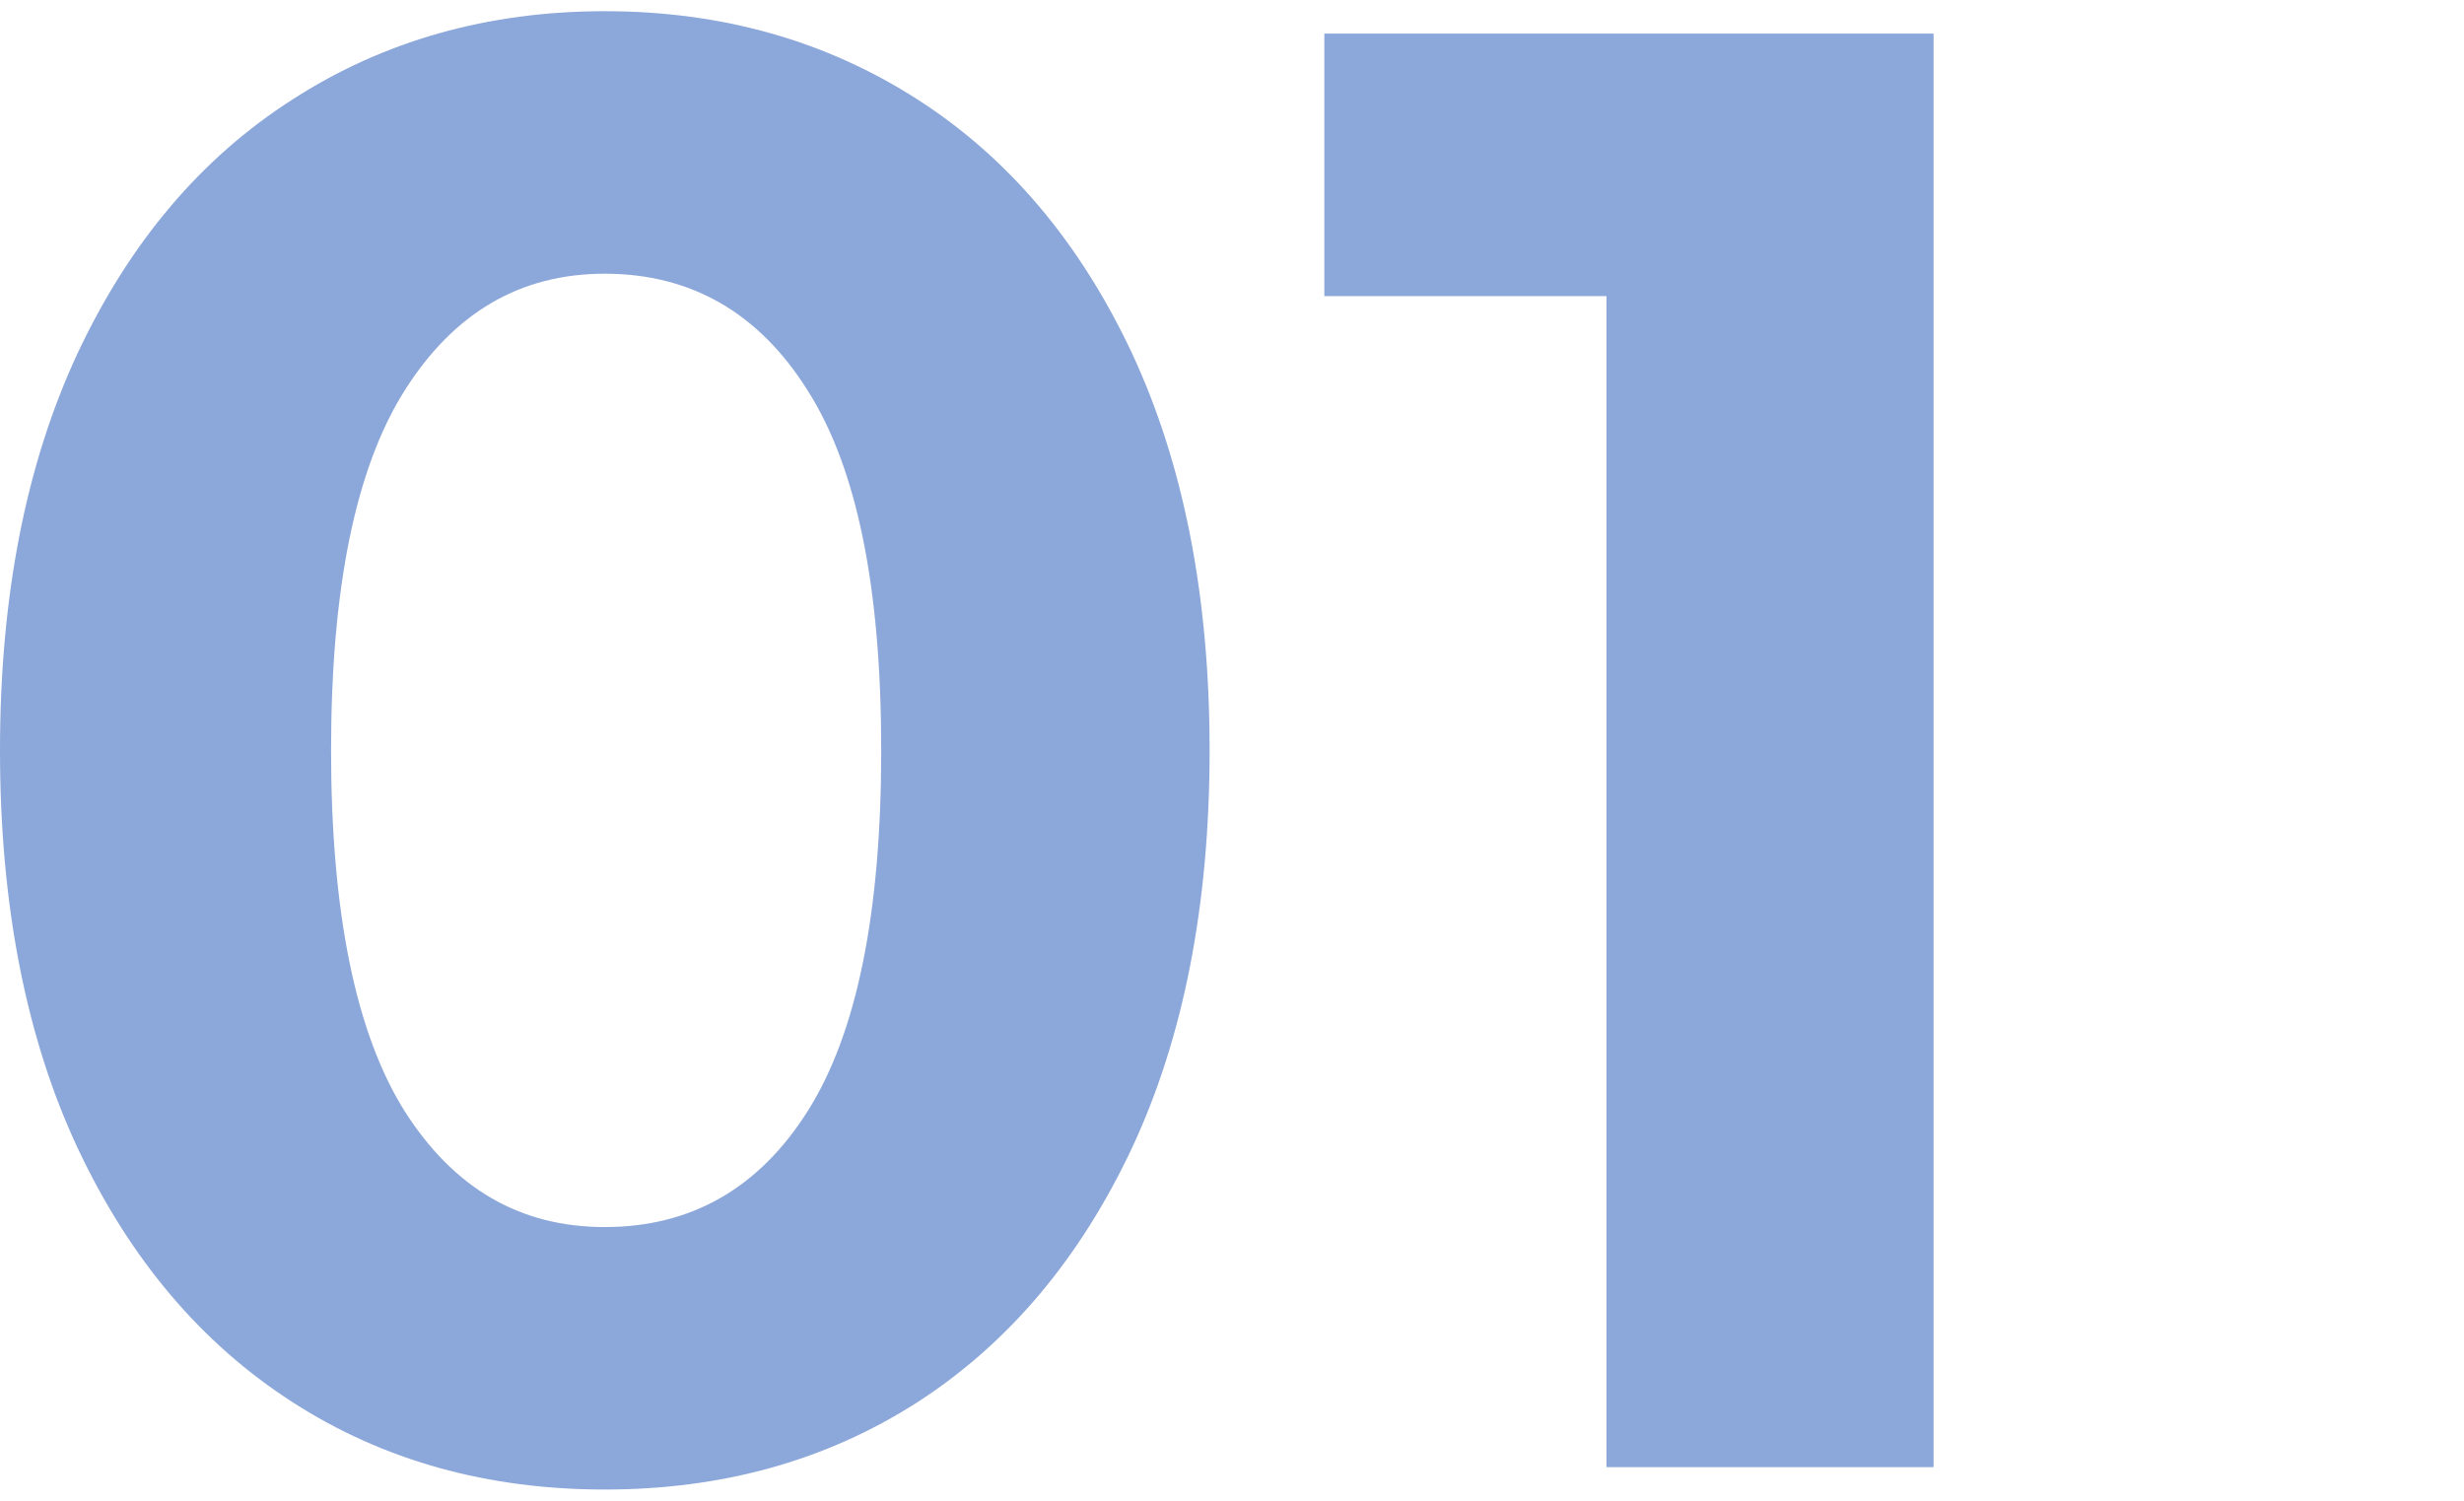
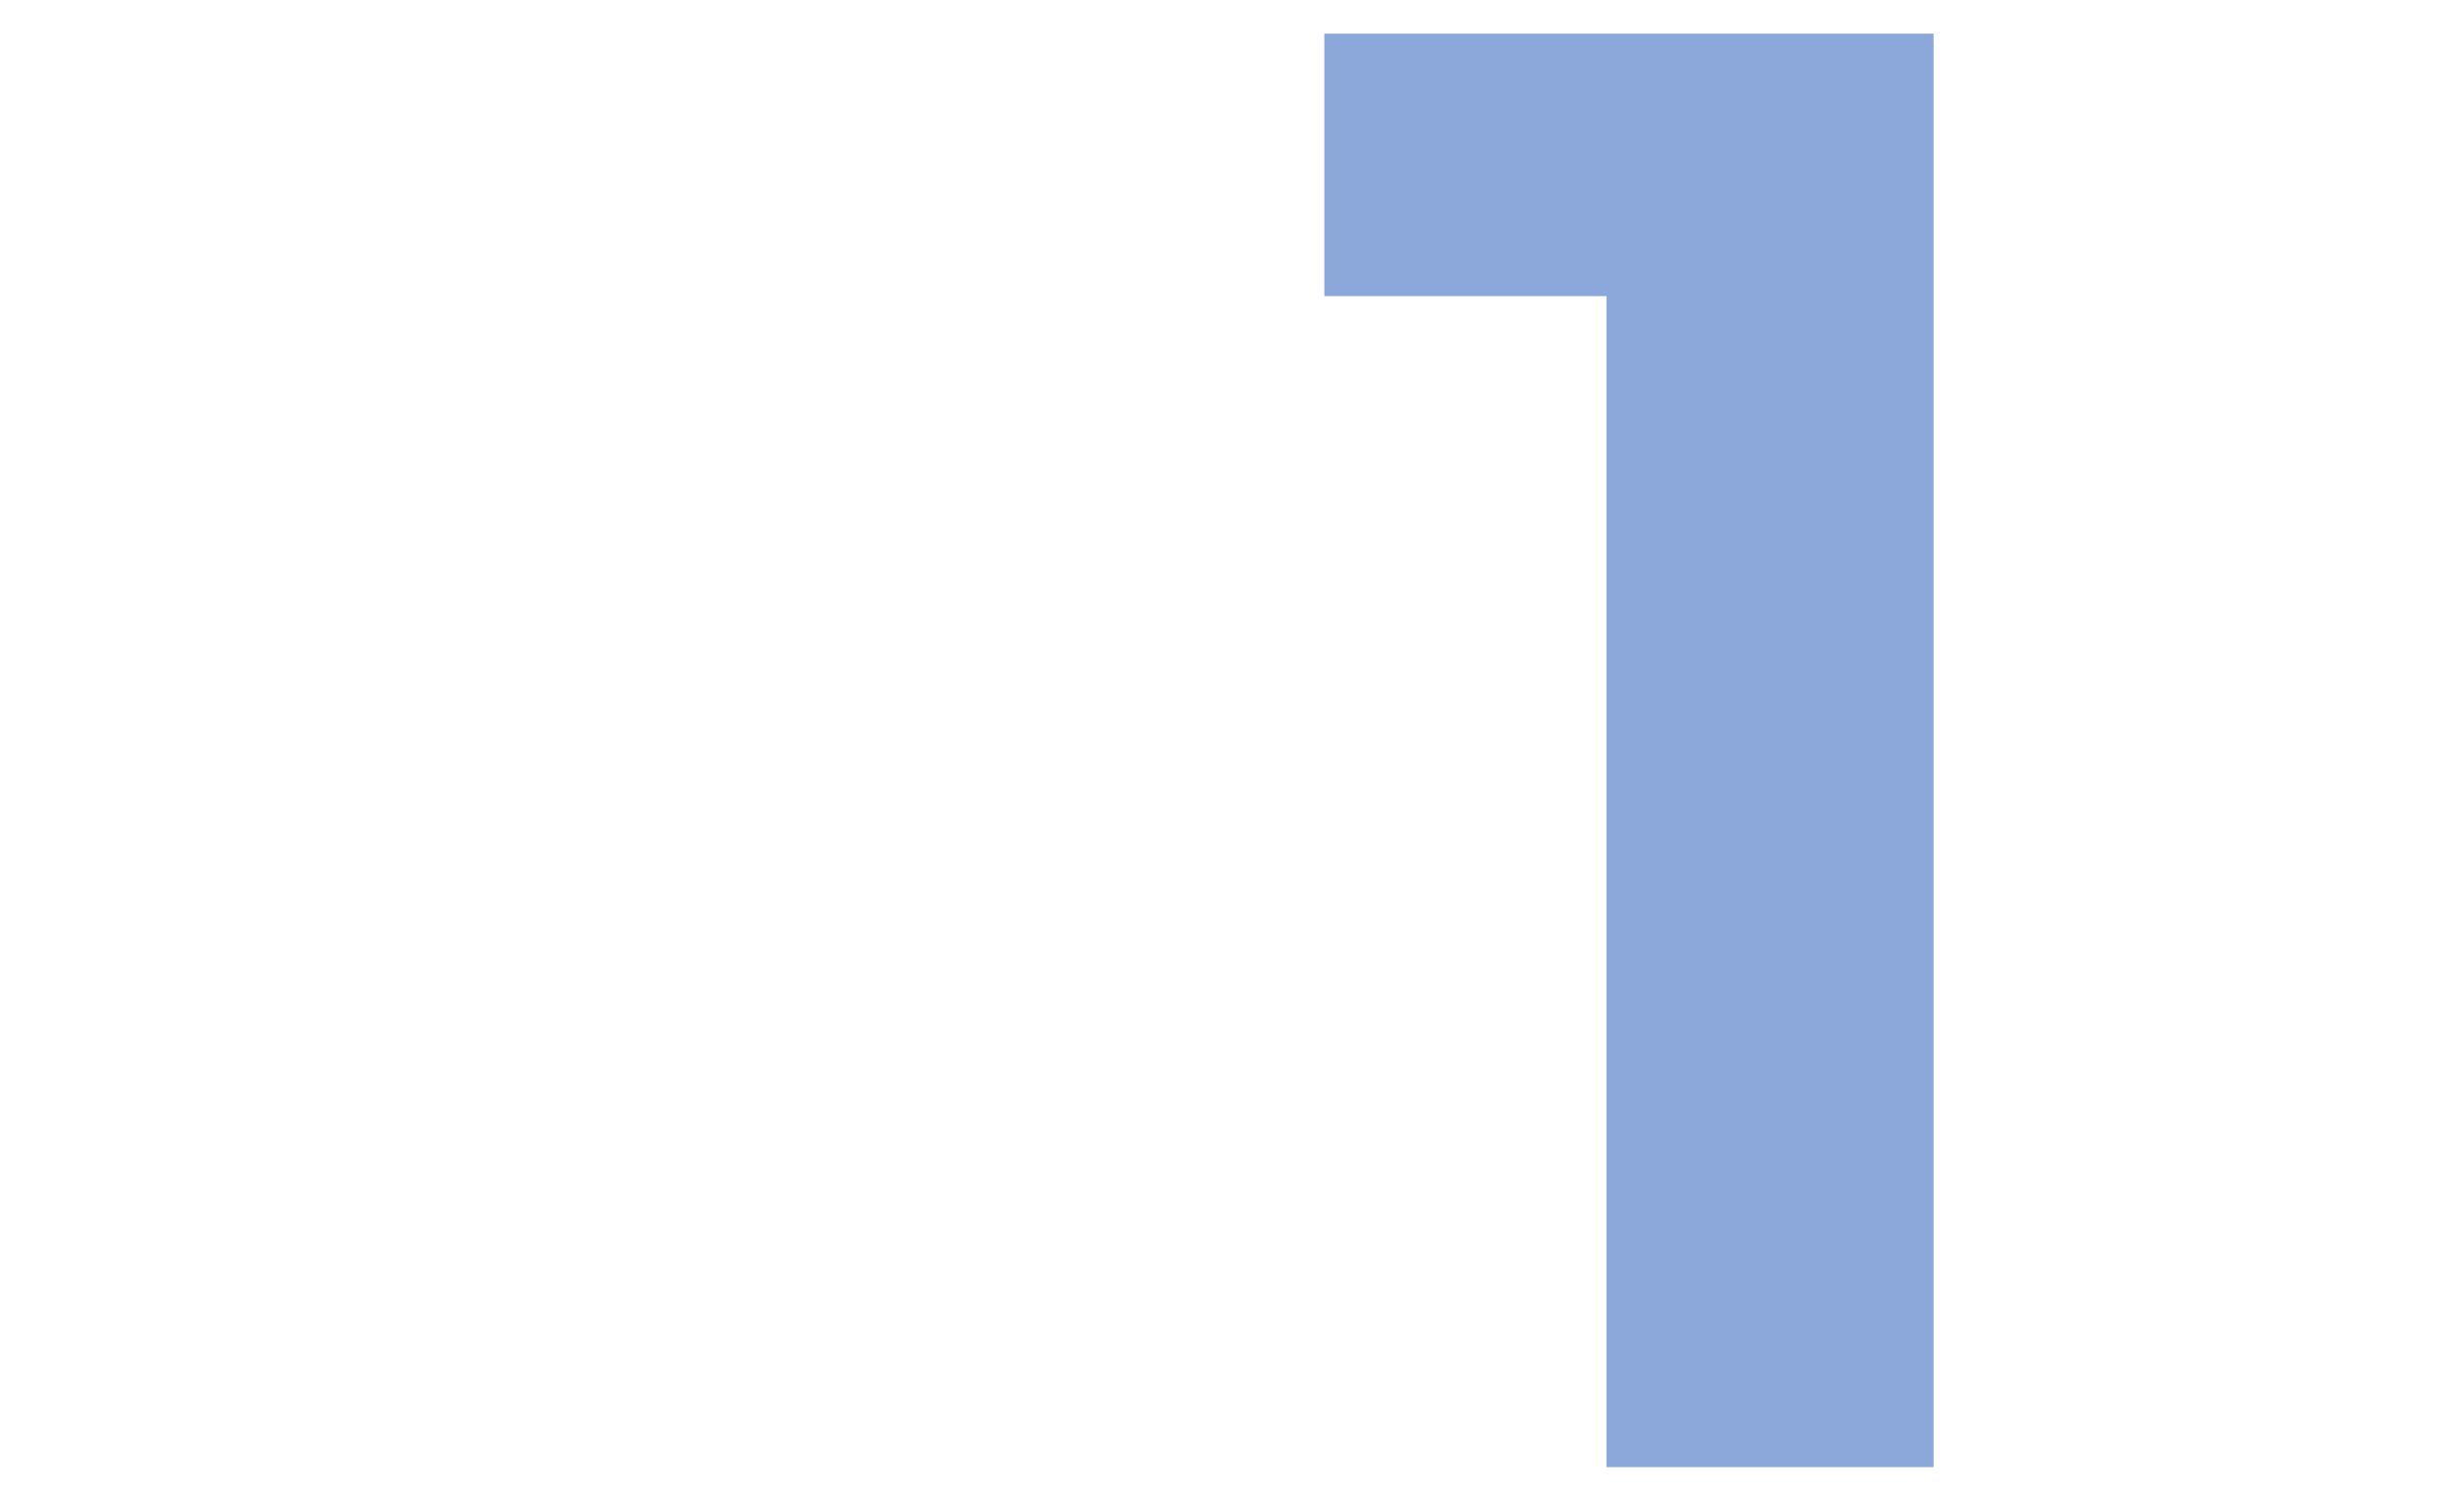
<svg xmlns="http://www.w3.org/2000/svg" version="1.1" id="圖層_1" x="0px" y="0px" width="55px" height="33.5px" viewBox="0 0 55 33.5" enable-background="new 0 0 55 33.5" xml:space="preserve">
  <g>
-     <path fill="#8CA7D9" d="M13.5,27.391c-1.89,0-3.37-0.86-4.47-2.591c-1.09-1.739-1.64-4.43-1.64-8.05c0-3.63,0.55-6.3,1.64-8.03   c1.1-1.74,2.58-2.61,4.47-2.61c1.92,0,3.44,0.87,4.53,2.61c1.1,1.73,1.64,4.4,1.64,8.03c0,3.62-0.54,6.311-1.64,8.05   C16.94,26.529,15.42,27.391,13.5,27.391z M13.5,33.25c2.61,0,4.94-0.641,6.98-1.95c2.04-1.319,3.629-3.21,4.79-5.68   c1.15-2.46,1.73-5.431,1.73-8.87c0-3.44-0.58-6.39-1.73-8.86c-1.16-2.47-2.75-4.36-4.79-5.67c-2.04-1.31-4.37-1.97-6.98-1.97   S8.56,0.91,6.53,2.22c-2.05,1.311-3.64,3.2-4.8,5.67C0.58,10.36,0,13.31,0,16.75c0,3.439,0.58,6.41,1.73,8.87   c1.16,2.47,2.75,4.36,4.8,5.68C8.56,32.609,10.89,33.25,13.5,33.25z" />
    <polygon fill="#8CA7D9" points="29.561,0.75 29.561,6.61 35.859,6.61 35.859,32.75 43.16,32.75 43.16,0.75  " />
  </g>
</svg>